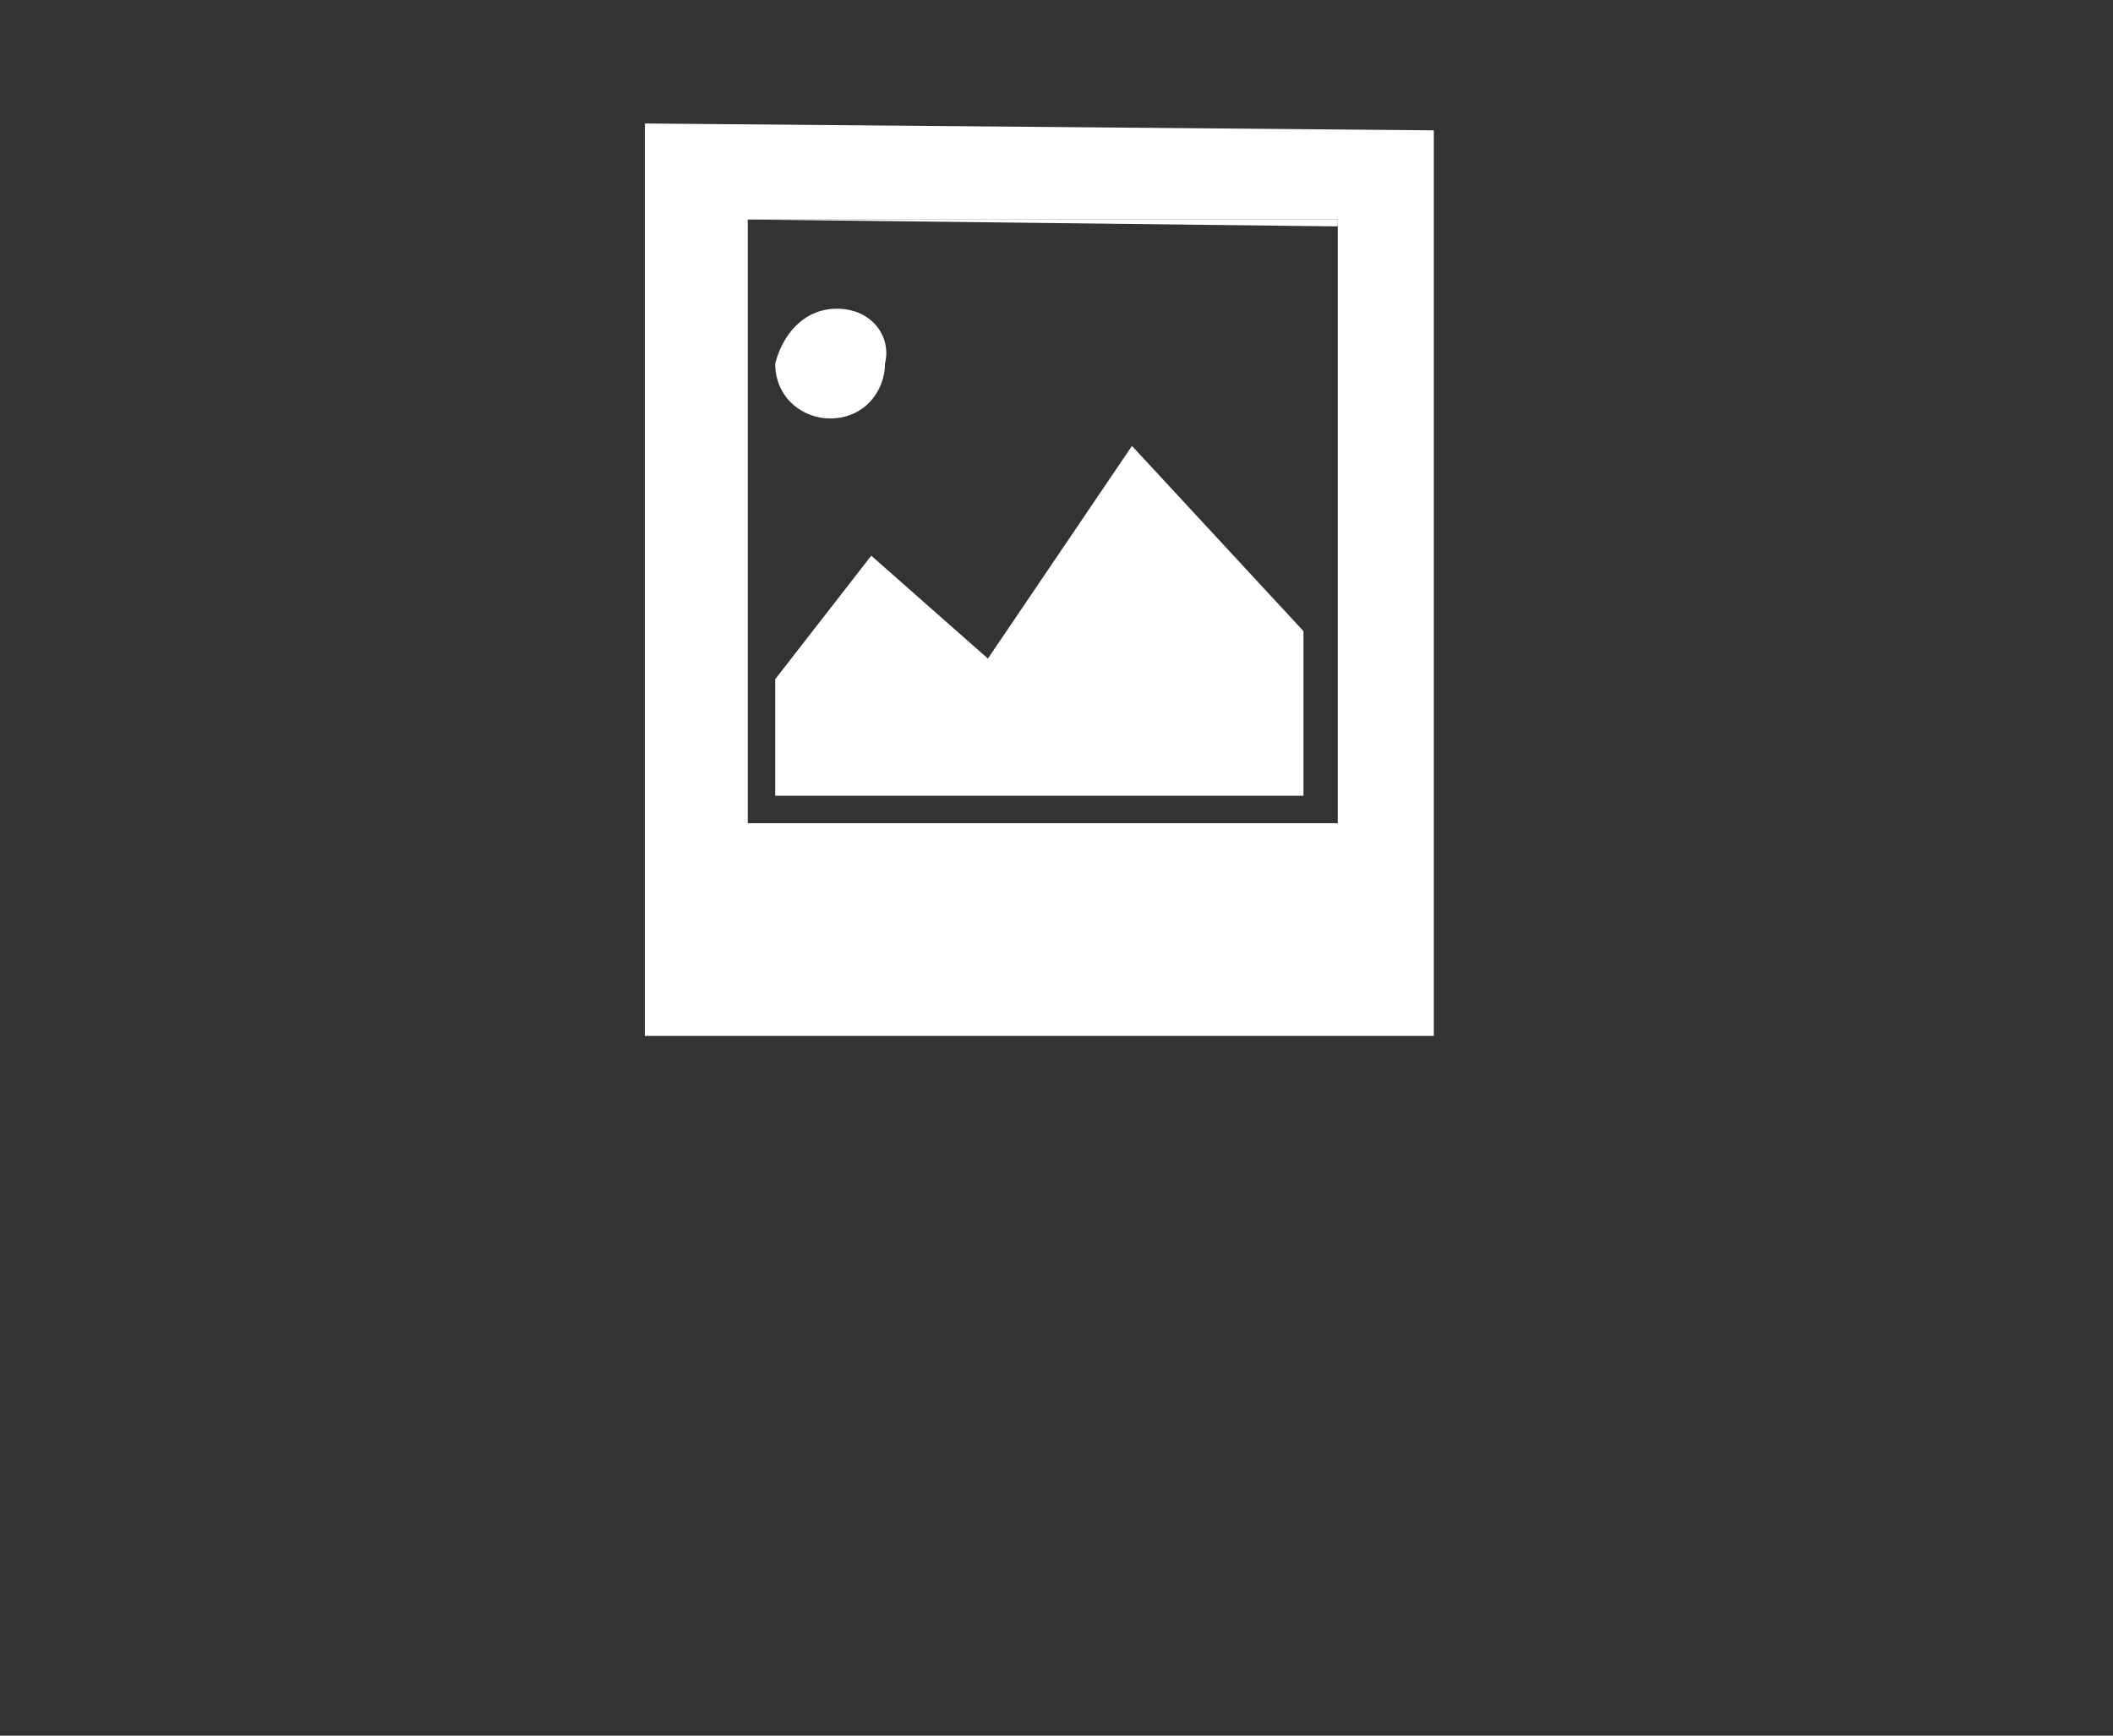
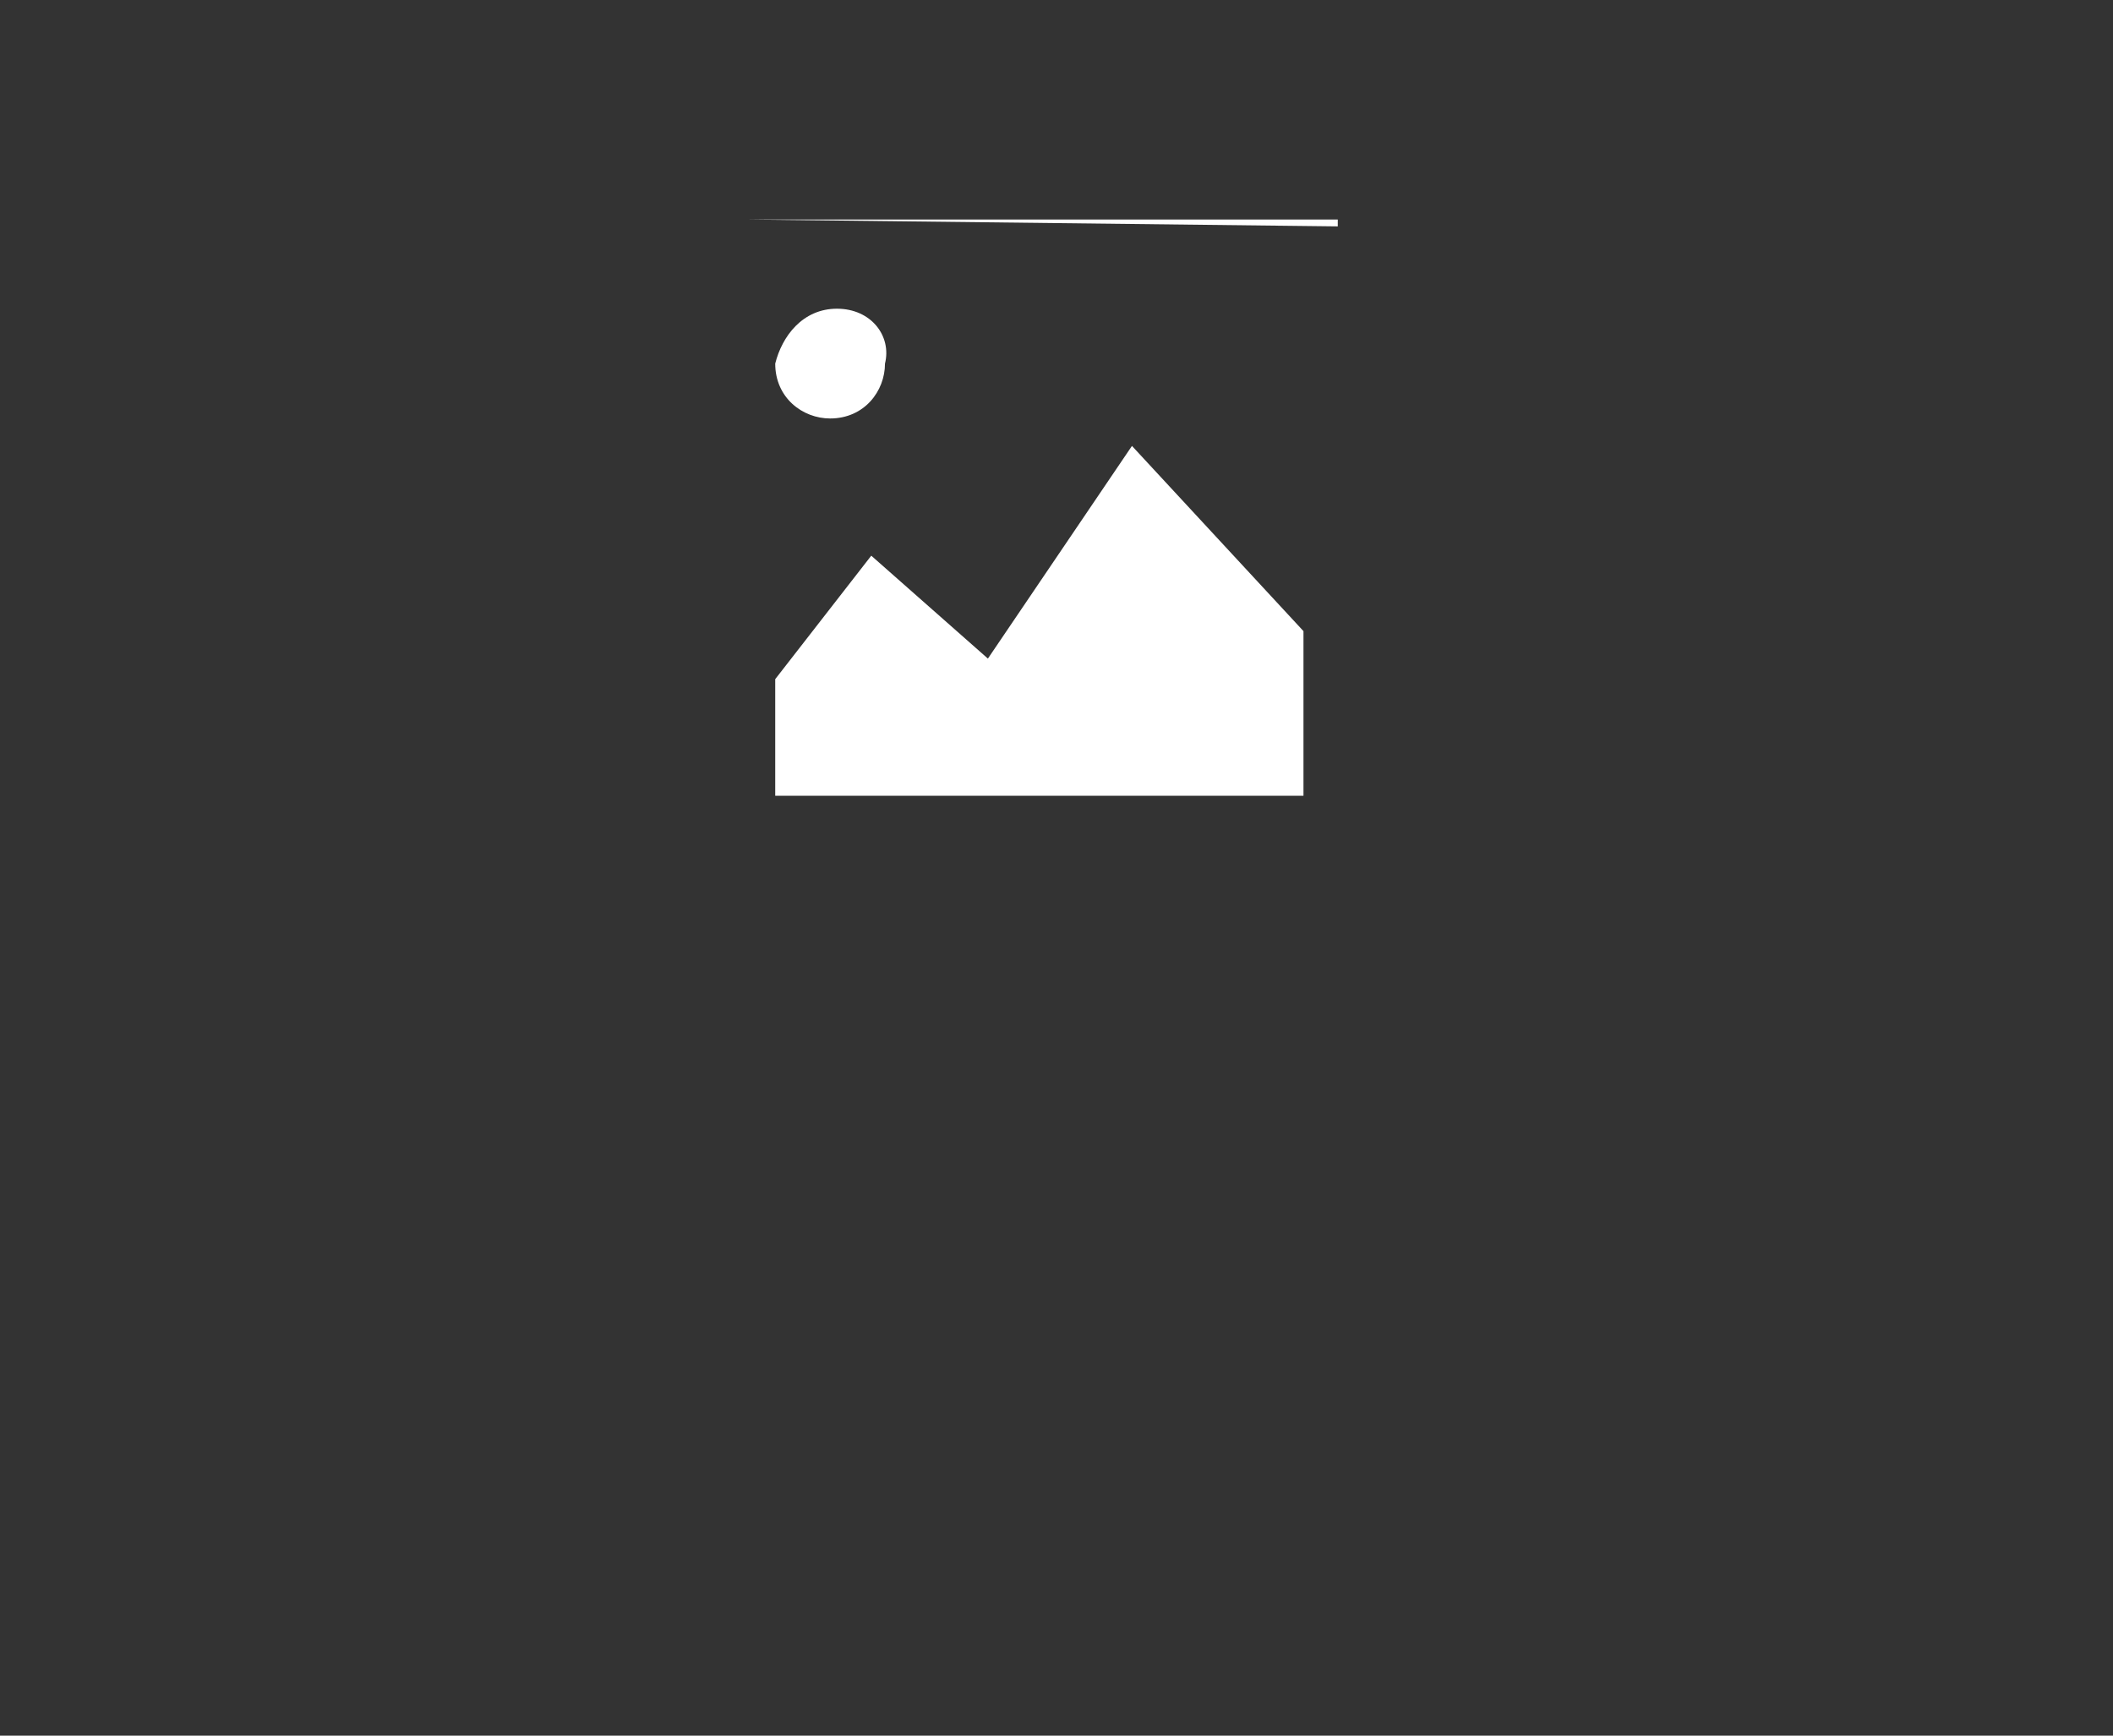
<svg xmlns="http://www.w3.org/2000/svg" version="1.1" id="Calque_1" x="0px" y="0px" viewBox="0 0 30.8 25.3" style="enable-background:new 0 0 30.8 25.3;" xml:space="preserve">
  <rect x="0" y="0" width="30.8" height="25.3" fill="#333333" stroke="none" />
  <style type="text/css">
	.st0{fill:#FFFFFF;}
</style>
  <g>
    <g>
      <polygon class="st0" points="10.9,10.2 10.9,10.2 10.9,3.2   " />
    </g>
    <g>
-       <path class="st0" d="M9.4,1.8v13.3l11.5,0v-0.7V1.9L9.4,1.8z M19.5,9.4L19.5,9.4V12h-8.6v-1.8v0V3.2h8.6v0l0,0V9.4z" />
-     </g>
+       </g>
    <g>
      <path class="st0" d="M12.2,4.5c-0.5,0-0.8,0.4-0.9,0.8c0,0.5,0.4,0.8,0.8,0.8c0.5,0,0.8-0.4,0.8-0.8C13,4.9,12.7,4.5,12.2,4.5z" />
    </g>
    <g>
      <polygon class="st0" points="14.4,9.6 12.7,8.1 11.3,9.9 11.3,11.6 19,11.6 19,9.2 16.5,6.5   " />
    </g>
    <g>
      <polygon class="st0" points="19.5,3.2 10.9,3.2 19.5,3.3   " />
    </g>
  </g>
</svg>